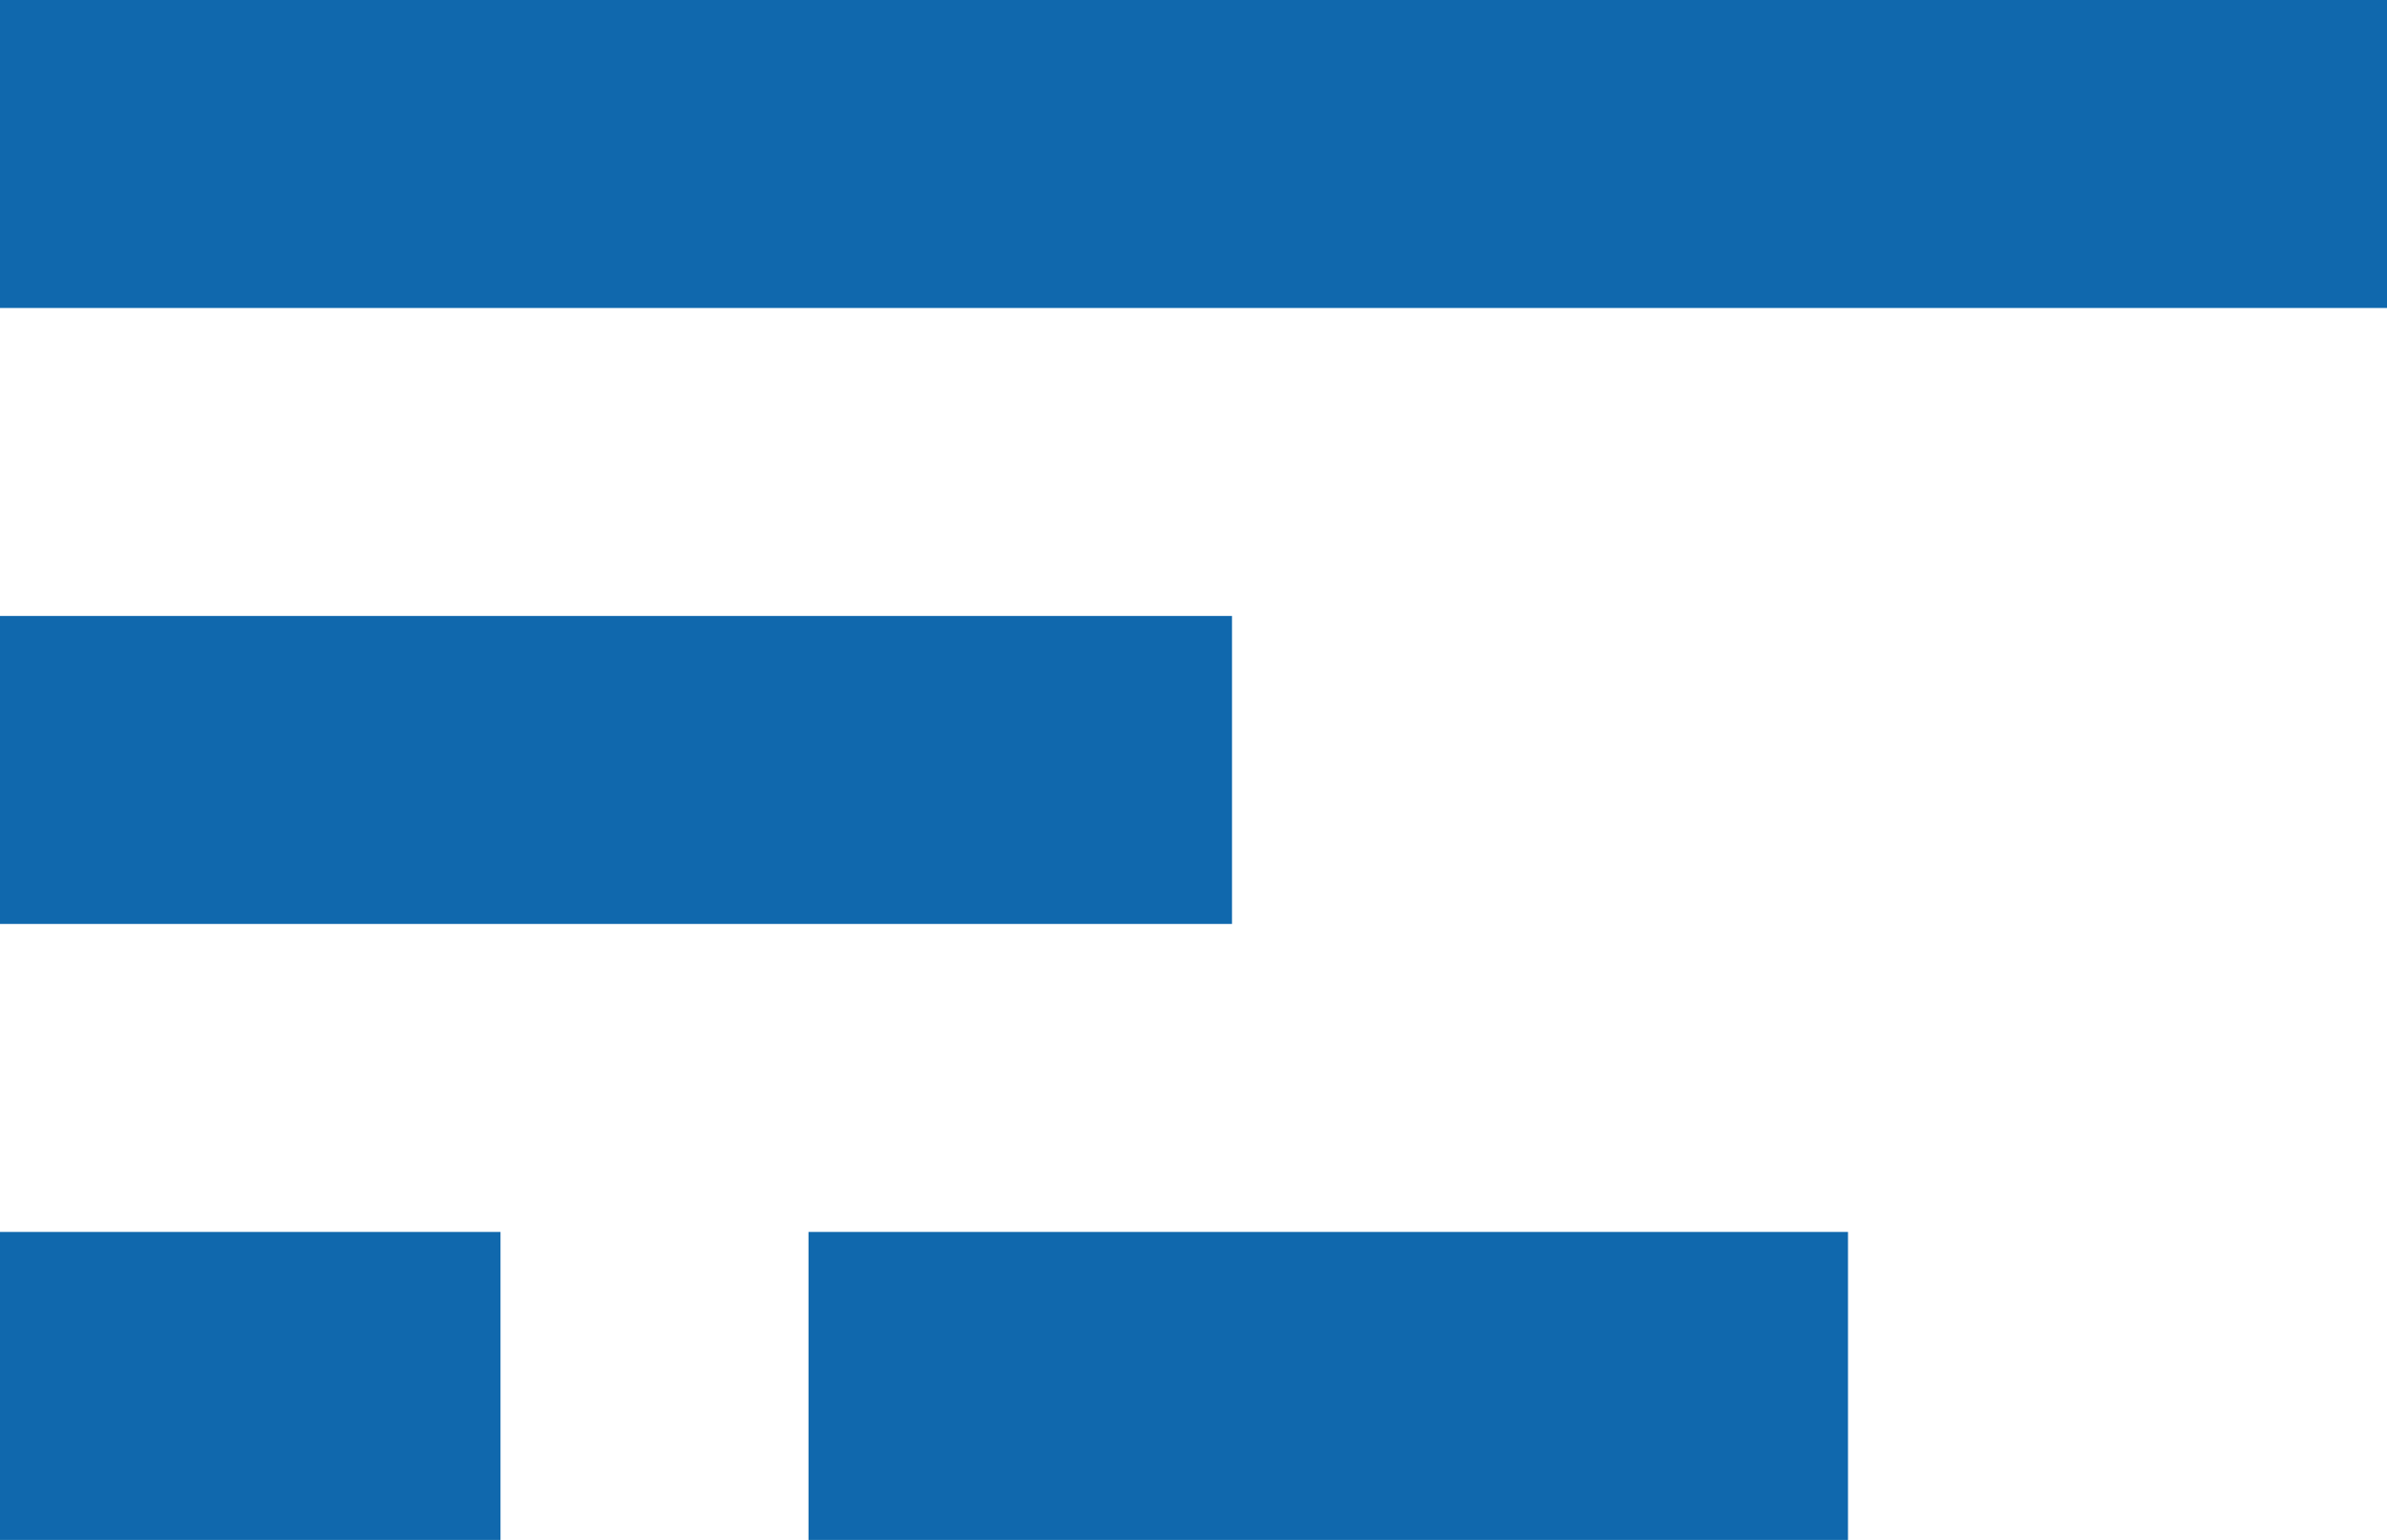
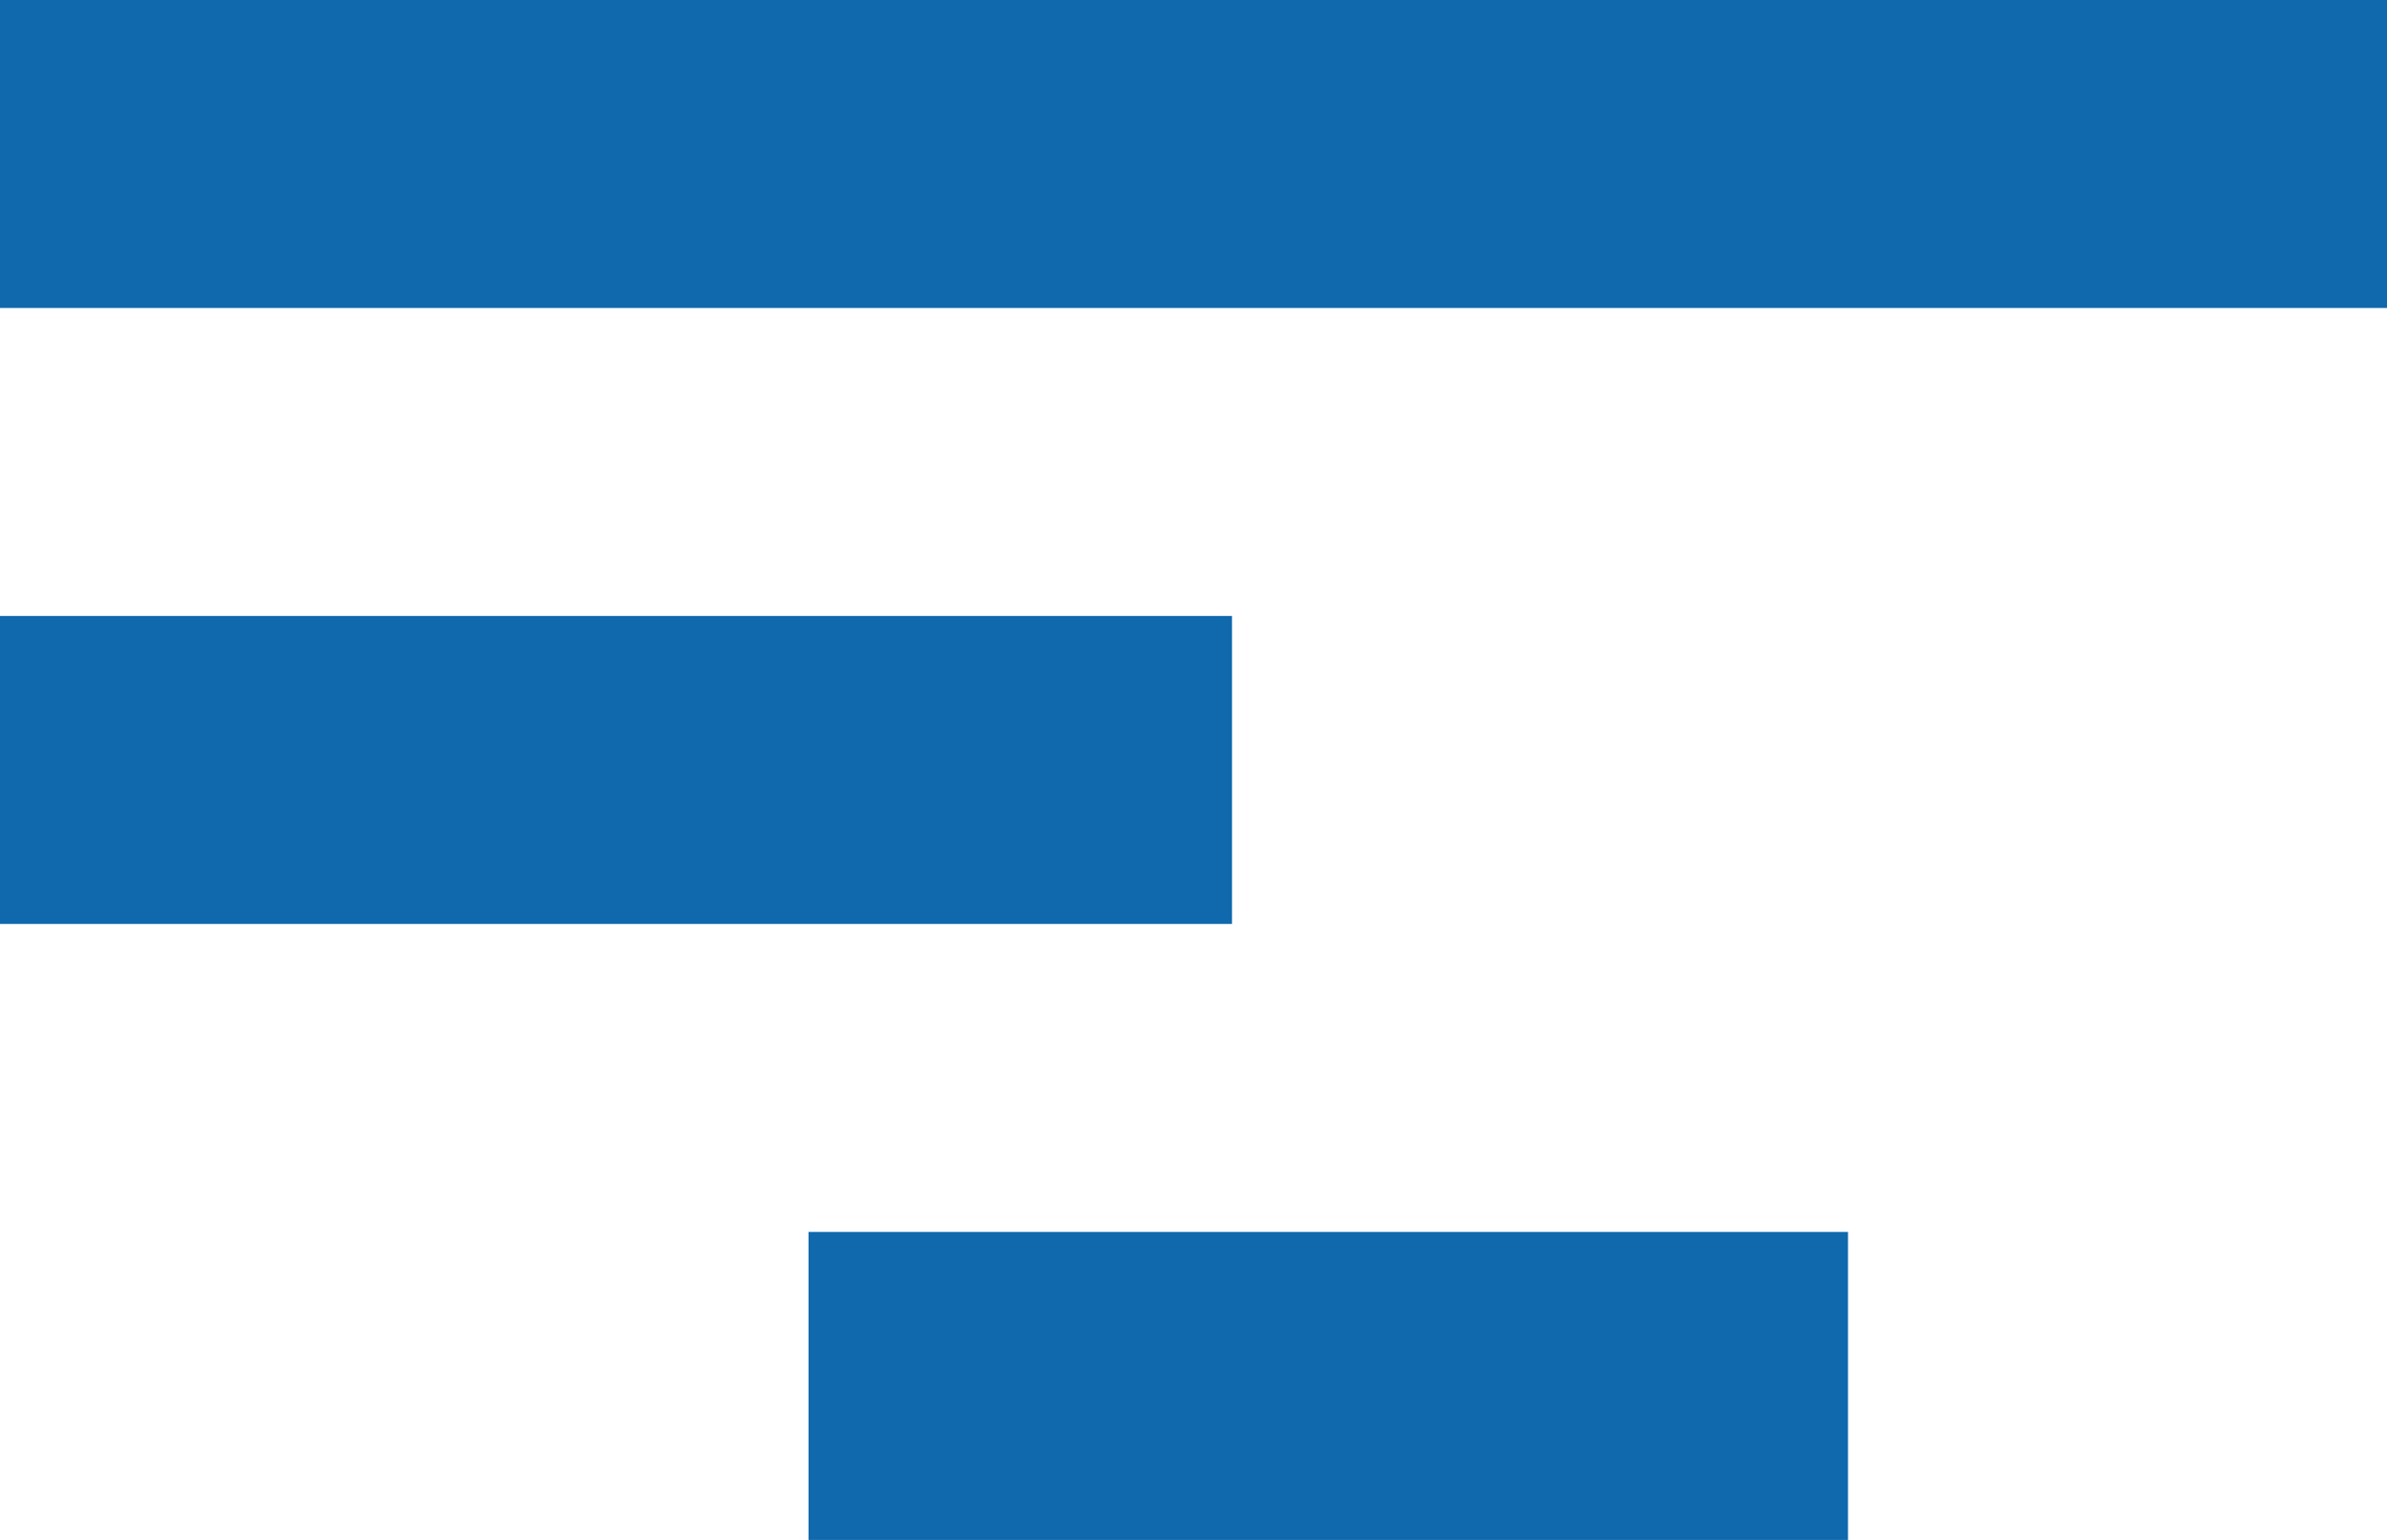
<svg xmlns="http://www.w3.org/2000/svg" width="62" height="40" viewBox="0 0 62 40" fill="none">
  <g id="Group 4775">
    <rect id="Rectangle 51" width="62" height="8" fill="#1068AD" />
    <rect id="Rectangle 51_2" y="16" width="32" height="8" fill="#1068AD" />
-     <rect id="Rectangle 51_3" y="32" width="13" height="8" fill="#1068AD" />
    <rect id="Rectangle 51_4" x="21" y="32" width="27" height="8" fill="#1068AD" />
  </g>
</svg>